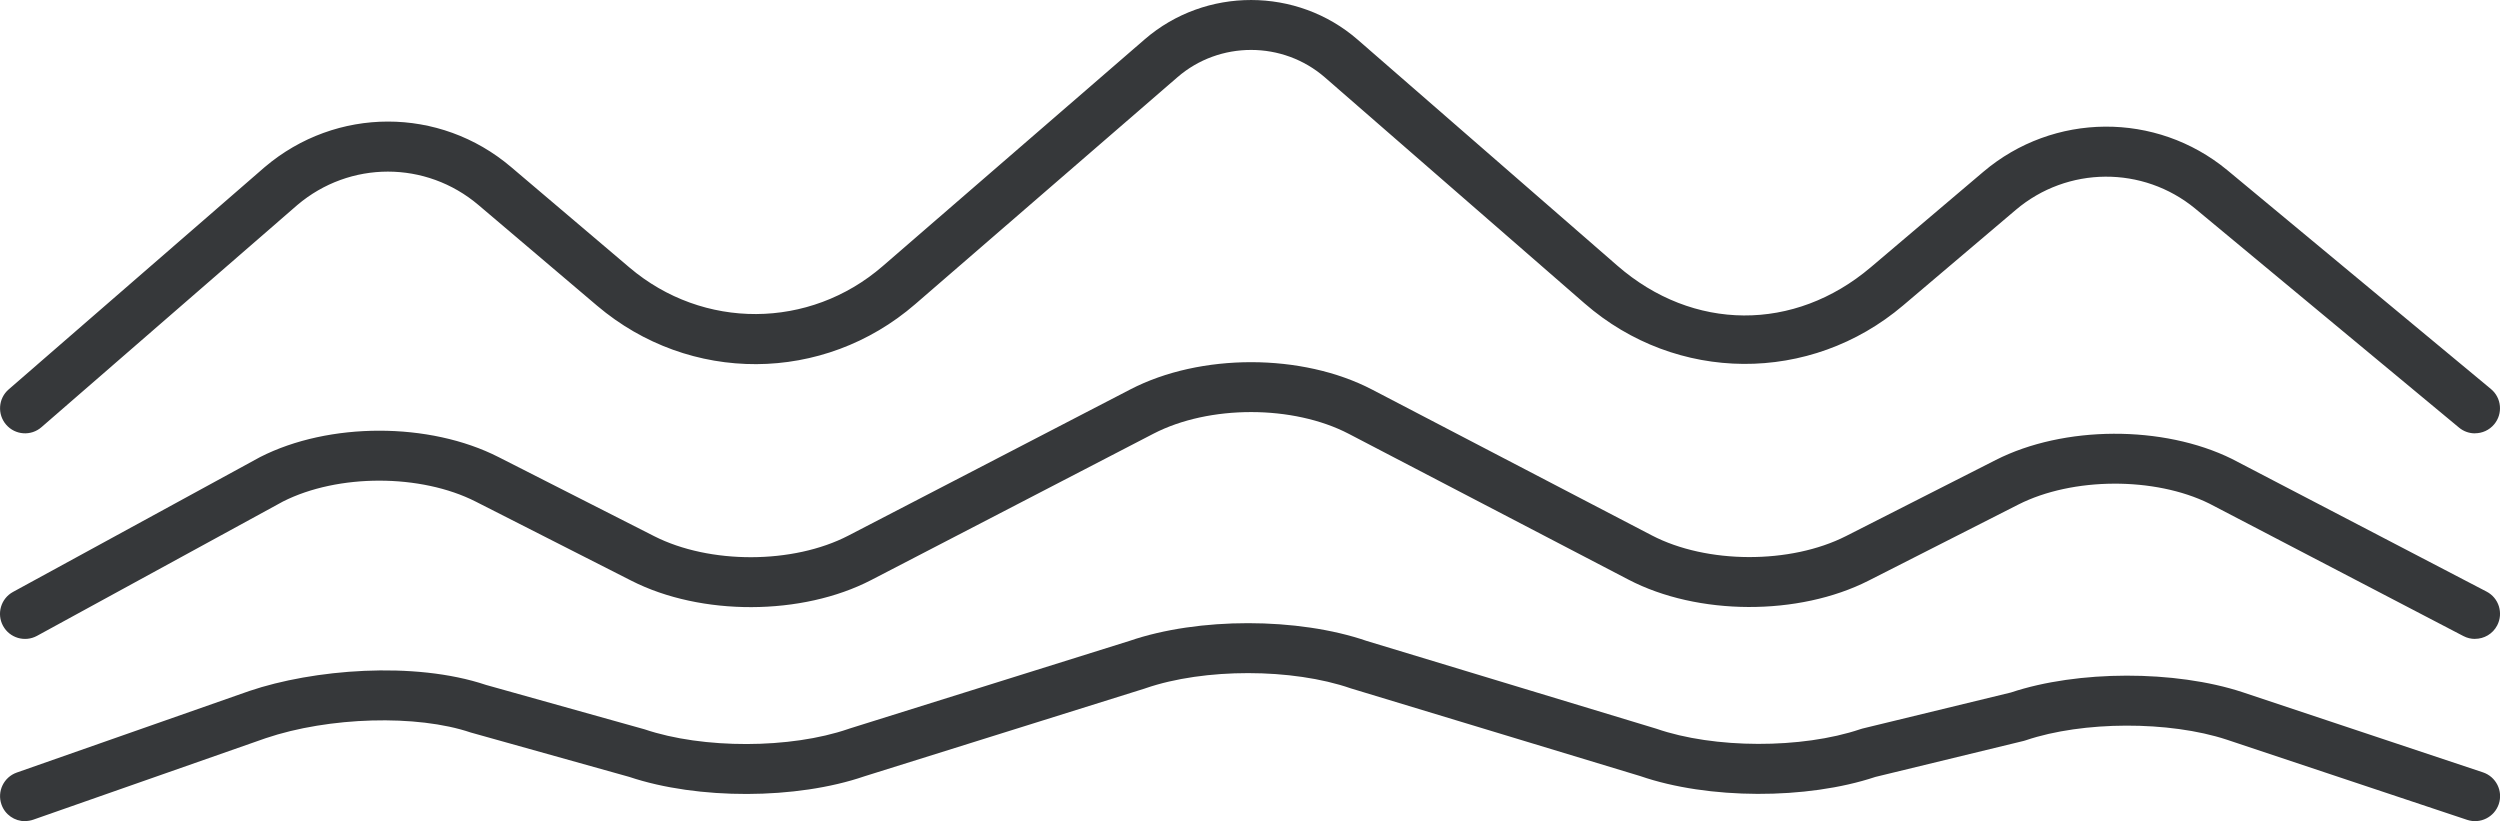
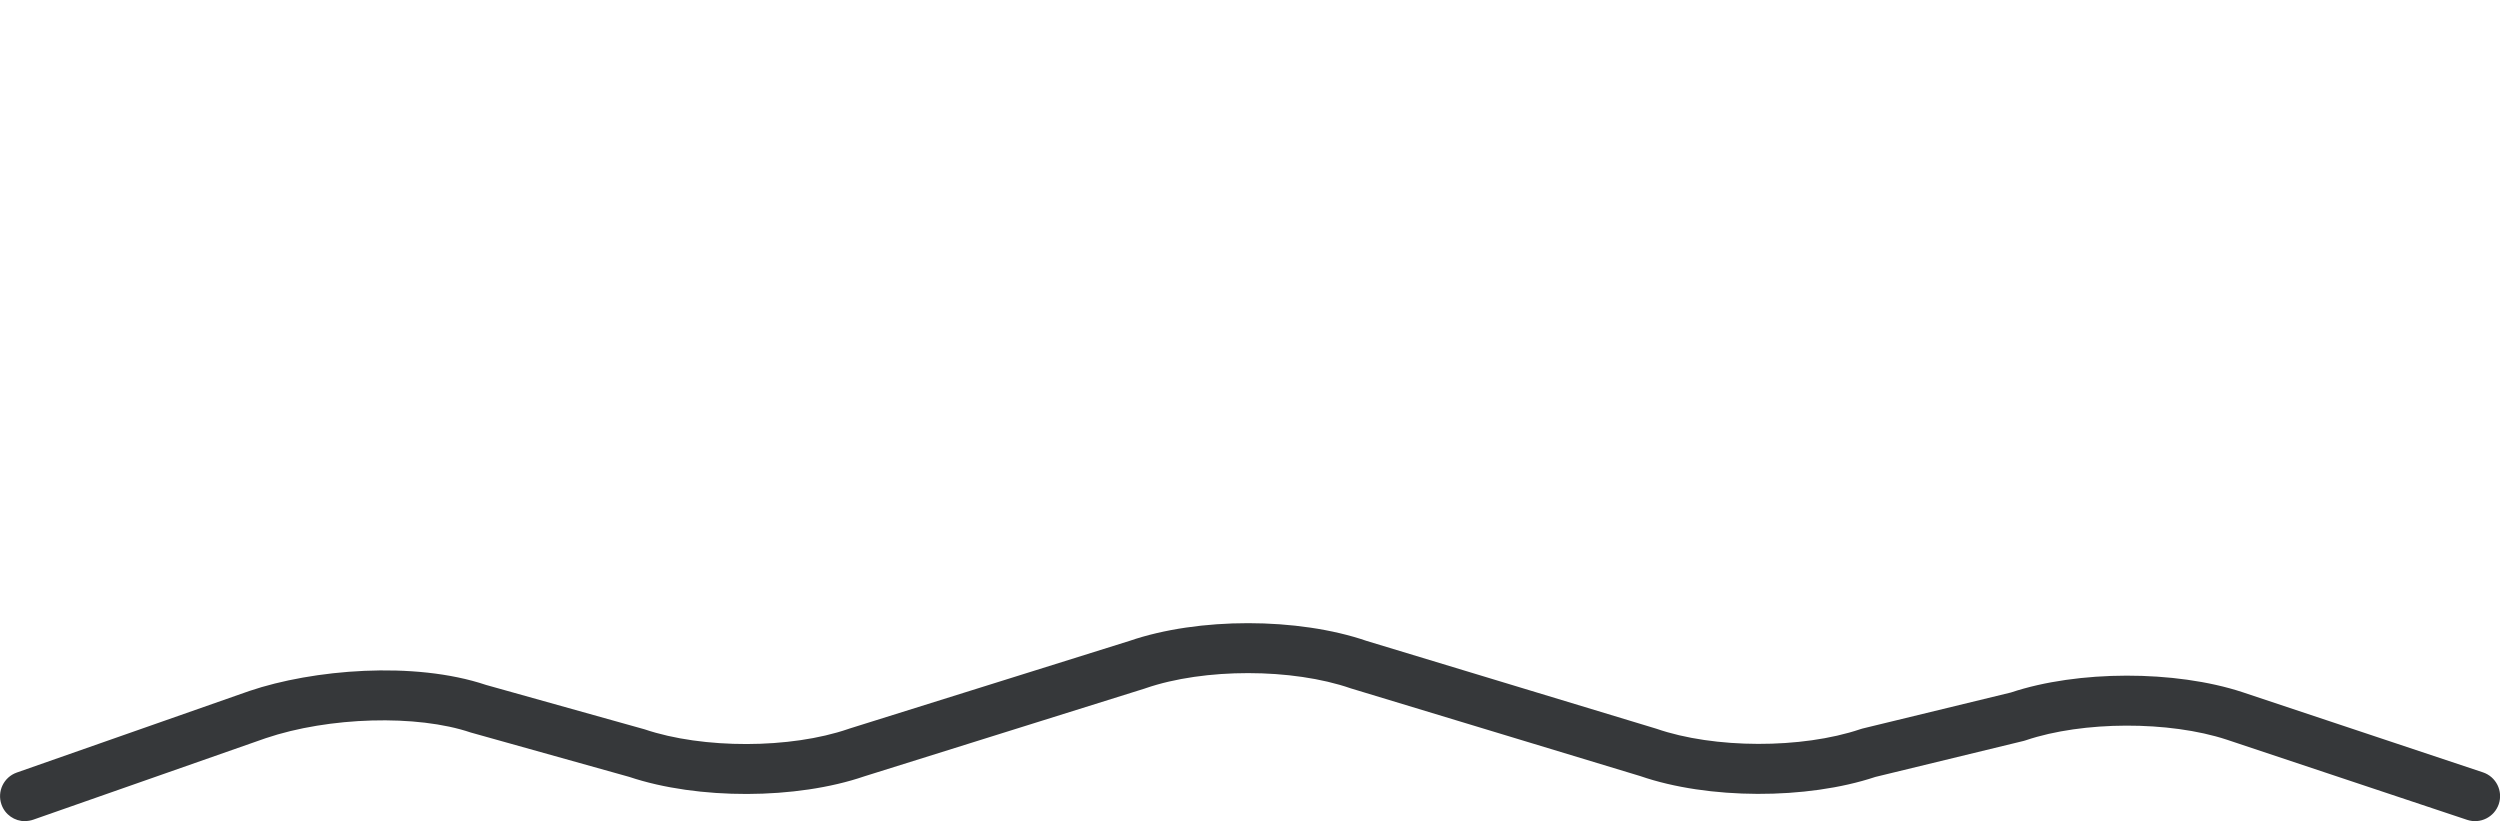
<svg xmlns="http://www.w3.org/2000/svg" id="_图层_2" data-name="图层 2" viewBox="0 0 393.21 129.16">
  <defs>
    <style>
      .cls-1 {
        fill: #36383a;
        stroke-width: 0px;
      }
    </style>
  </defs>
  <g id="_图层_1-2" data-name="图层 1">
    <g>
-       <path class="cls-1" d="m389.27,68.16c-.89,0-1.78-.3-2.51-.91l-41.49-34.44c-8.22-6.77-20.1-6.69-28.23.21l-17.71,15.02c-14.59,12.38-35.67,12.25-50.1-.32l-40.85-35.55c-6.6-5.74-16.56-5.76-23.18-.03l-41.25,35.7c-14.44,12.49-35.48,12.59-50.04.24l-18.65-15.83c-8.26-7.01-20.24-7.01-28.5,0L6.52,67.19c-1.64,1.43-4.13,1.25-5.55-.39-1.42-1.64-1.25-4.13.39-5.55L41.64,26.28c11.24-9.54,27.51-9.54,38.72-.03l18.65,15.83c11.58,9.83,28.31,9.74,39.79-.19L180.04,6.19c9.56-8.27,23.96-8.25,33.5.05l40.85,35.55c11.89,10.35,27.83,10.44,39.85.25l17.71-15.02c11.04-9.36,27.17-9.48,38.34-.28l41.5,34.45c1.67,1.39,1.9,3.87.51,5.54-.78.94-1.9,1.42-3.03,1.42" />
-       <path class="cls-1" d="m389.27,100.49c-.61,0-1.23-.14-1.82-.45l-39.97-20.84c-8.56-4.22-21.5-4.17-30.03.16l-23.54,11.96c-11,5.59-26.88,5.53-37.77-.15l-43.99-22.93c-8.75-4.56-21.96-4.57-30.74-.02l-44.38,23.01c-10.88,5.64-26.75,5.69-37.72.11l-24.48-12.44c-8.64-4.39-21.66-4.4-30.32-.02L5.82,100.01c-1.91,1.04-4.3.34-5.34-1.57-1.04-1.91-.34-4.3,1.57-5.34l38.86-21.21c10.86-5.53,26.64-5.53,37.5,0l24.48,12.44c8.74,4.44,21.86,4.41,30.53-.08l44.38-23.01c11.02-5.71,27-5.7,38,.03l43.99,22.93c8.66,4.52,21.81,4.56,30.57.11l23.54-11.96c10.7-5.44,26.33-5.51,37.15-.17l40.05,20.87c1.93,1,2.67,3.38,1.67,5.31-.7,1.35-2.07,2.12-3.49,2.12" />
      <path class="cls-1" d="m3.94,129.16c-1.63,0-3.15-1.01-3.71-2.63-.72-2.05.36-4.3,2.41-5.02l36.58-12.83c9.94-3.37,25.87-4.76,37.23-.95l24.93,6.98c9.18,3.11,22.96,3.08,32.06-.06l.11-.04,44.11-13.81c10.83-3.72,26.49-3.71,37.3.01l45.54,13.8c9.1,3.16,22.9,3.19,32.1.08l.33-.1,23.35-5.67c10.53-3.51,25.82-3.54,36.43-.05l37.82,12.61c2.06.69,3.18,2.92,2.49,4.98-.69,2.06-2.92,3.18-4.98,2.49l-37.8-12.61c-9.05-2.98-22.64-2.94-31.6.09l-.33.1-23.35,5.67c-10.8,3.6-26.3,3.55-36.96-.13l-45.54-13.8c-9.19-3.19-23.07-3.2-32.28-.02l-.11.04-44.11,13.81c-10.69,3.67-26.21,3.71-37,.09l-24.93-6.98c-8.43-2.86-22.29-2.47-32.25.9l-36.54,12.81c-.43.15-.87.22-1.3.22" />
    </g>
  </g>
</svg>